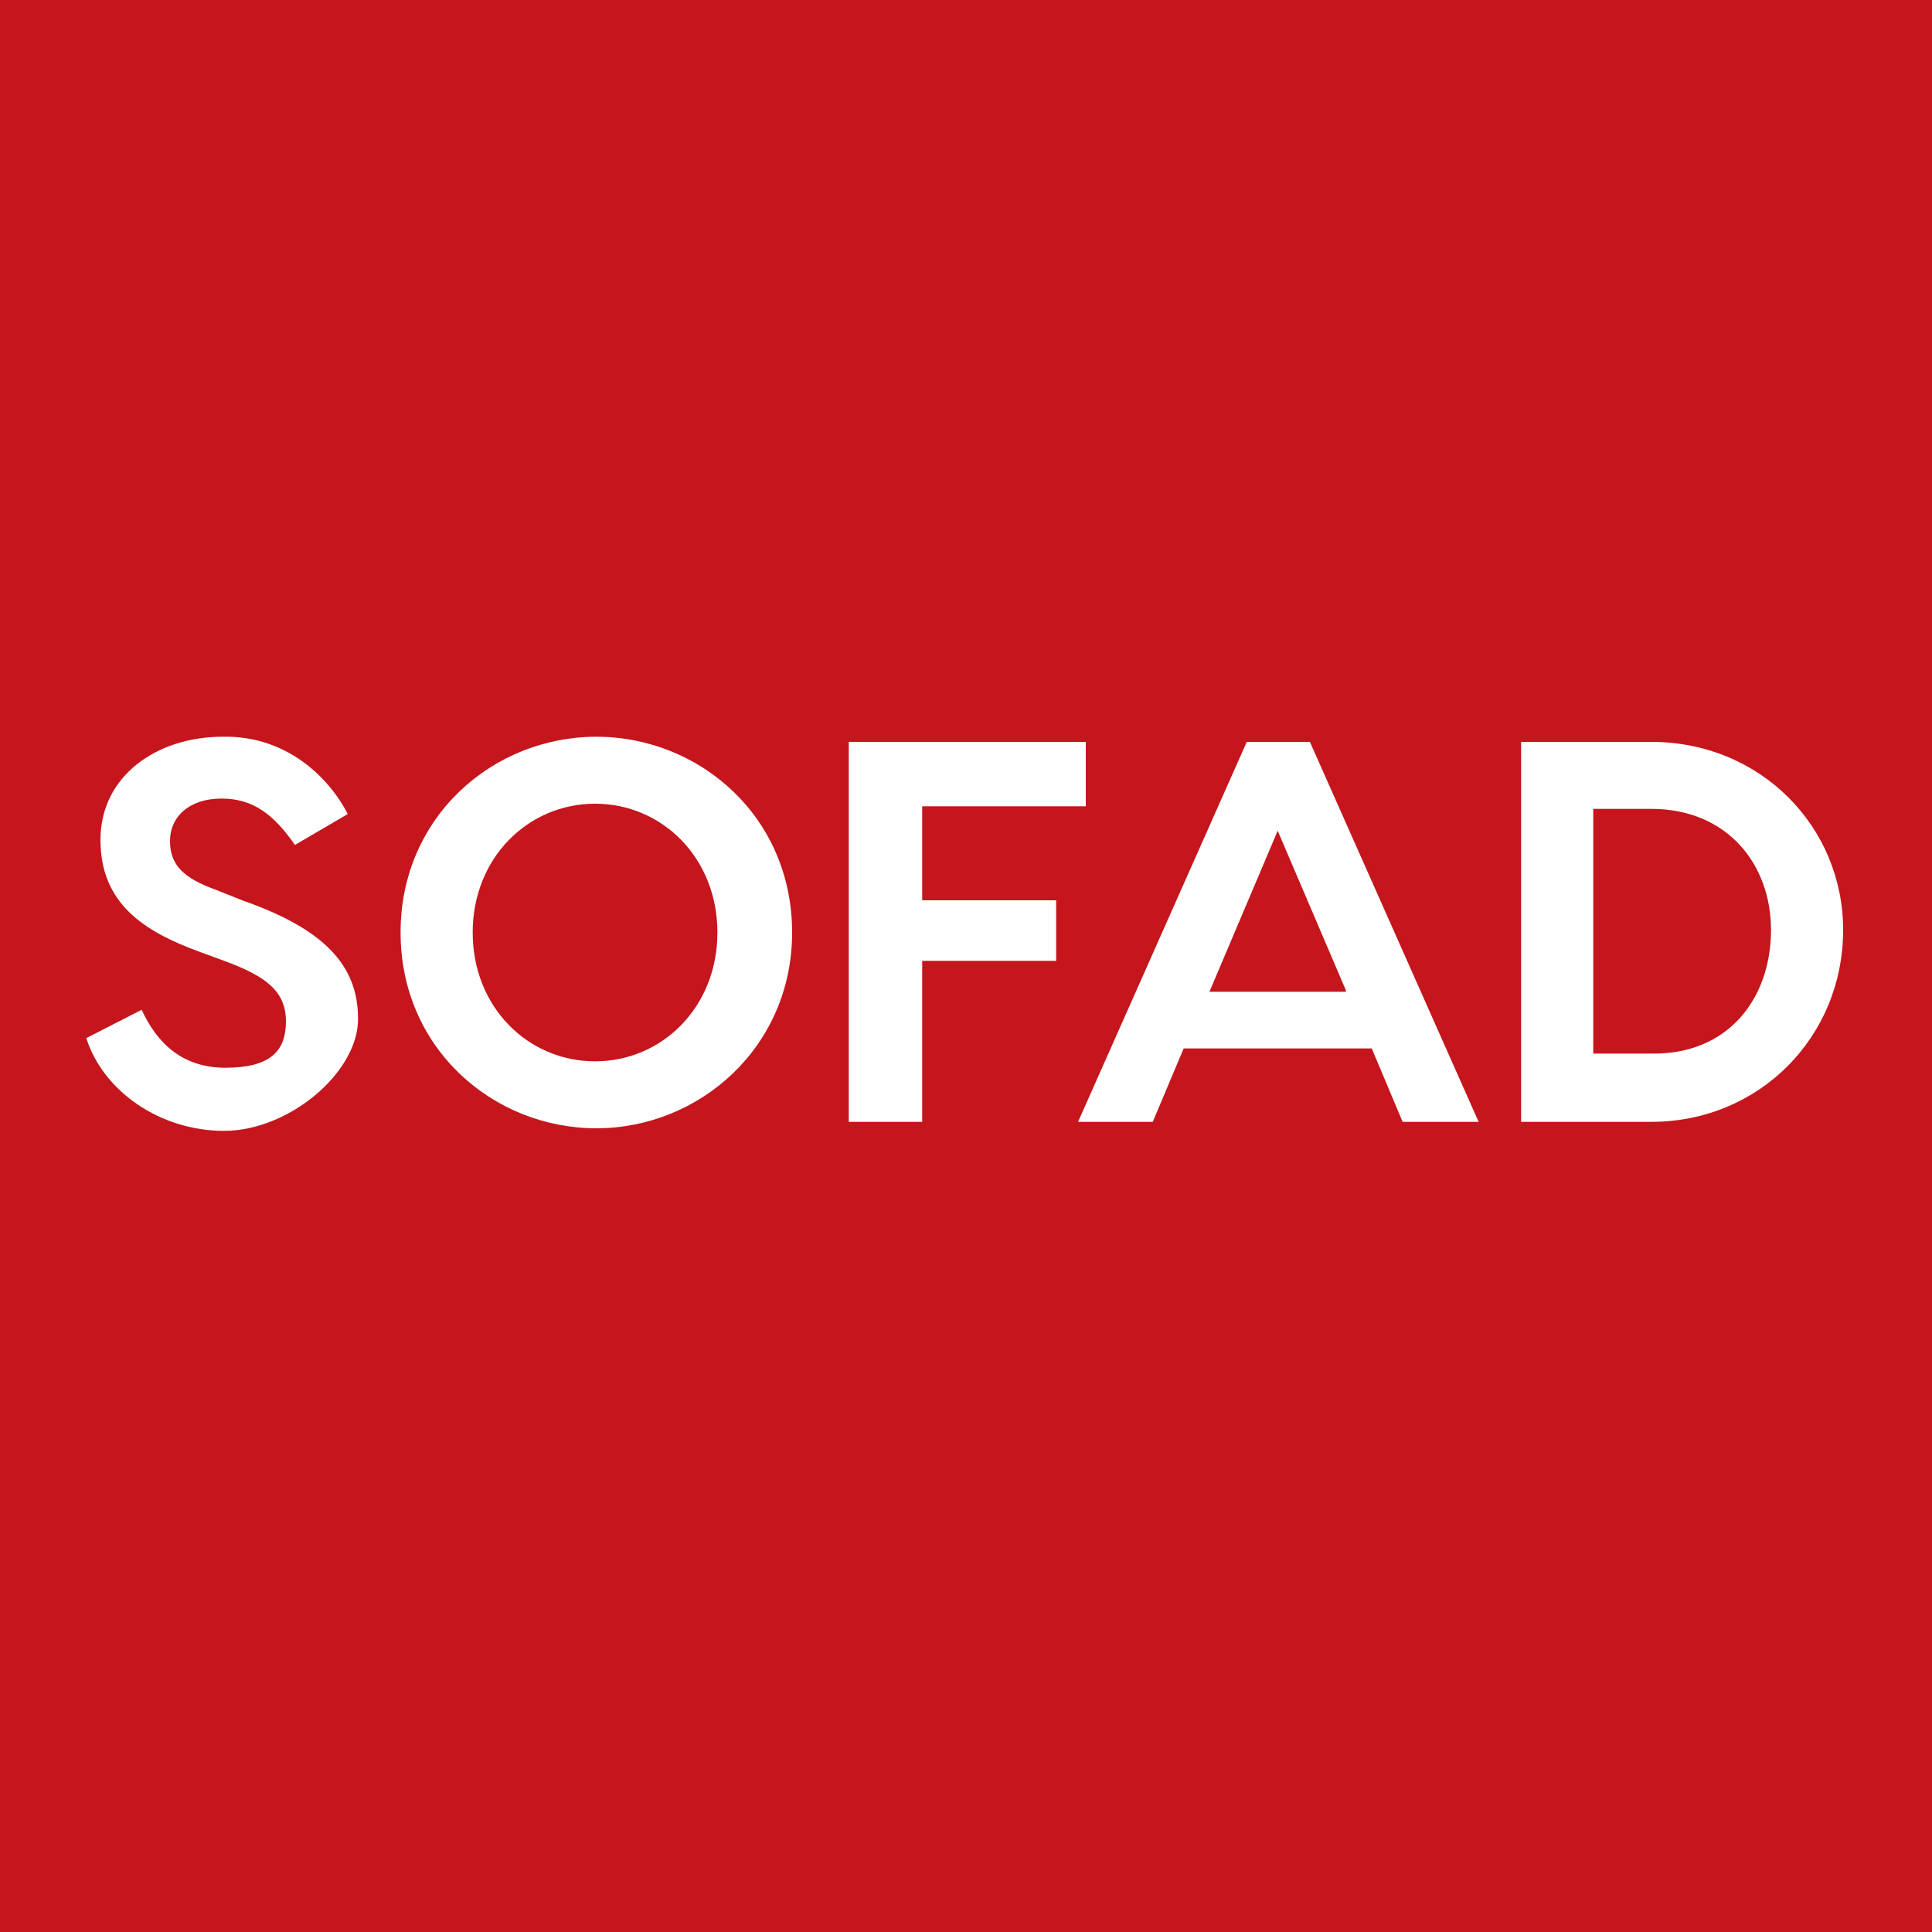
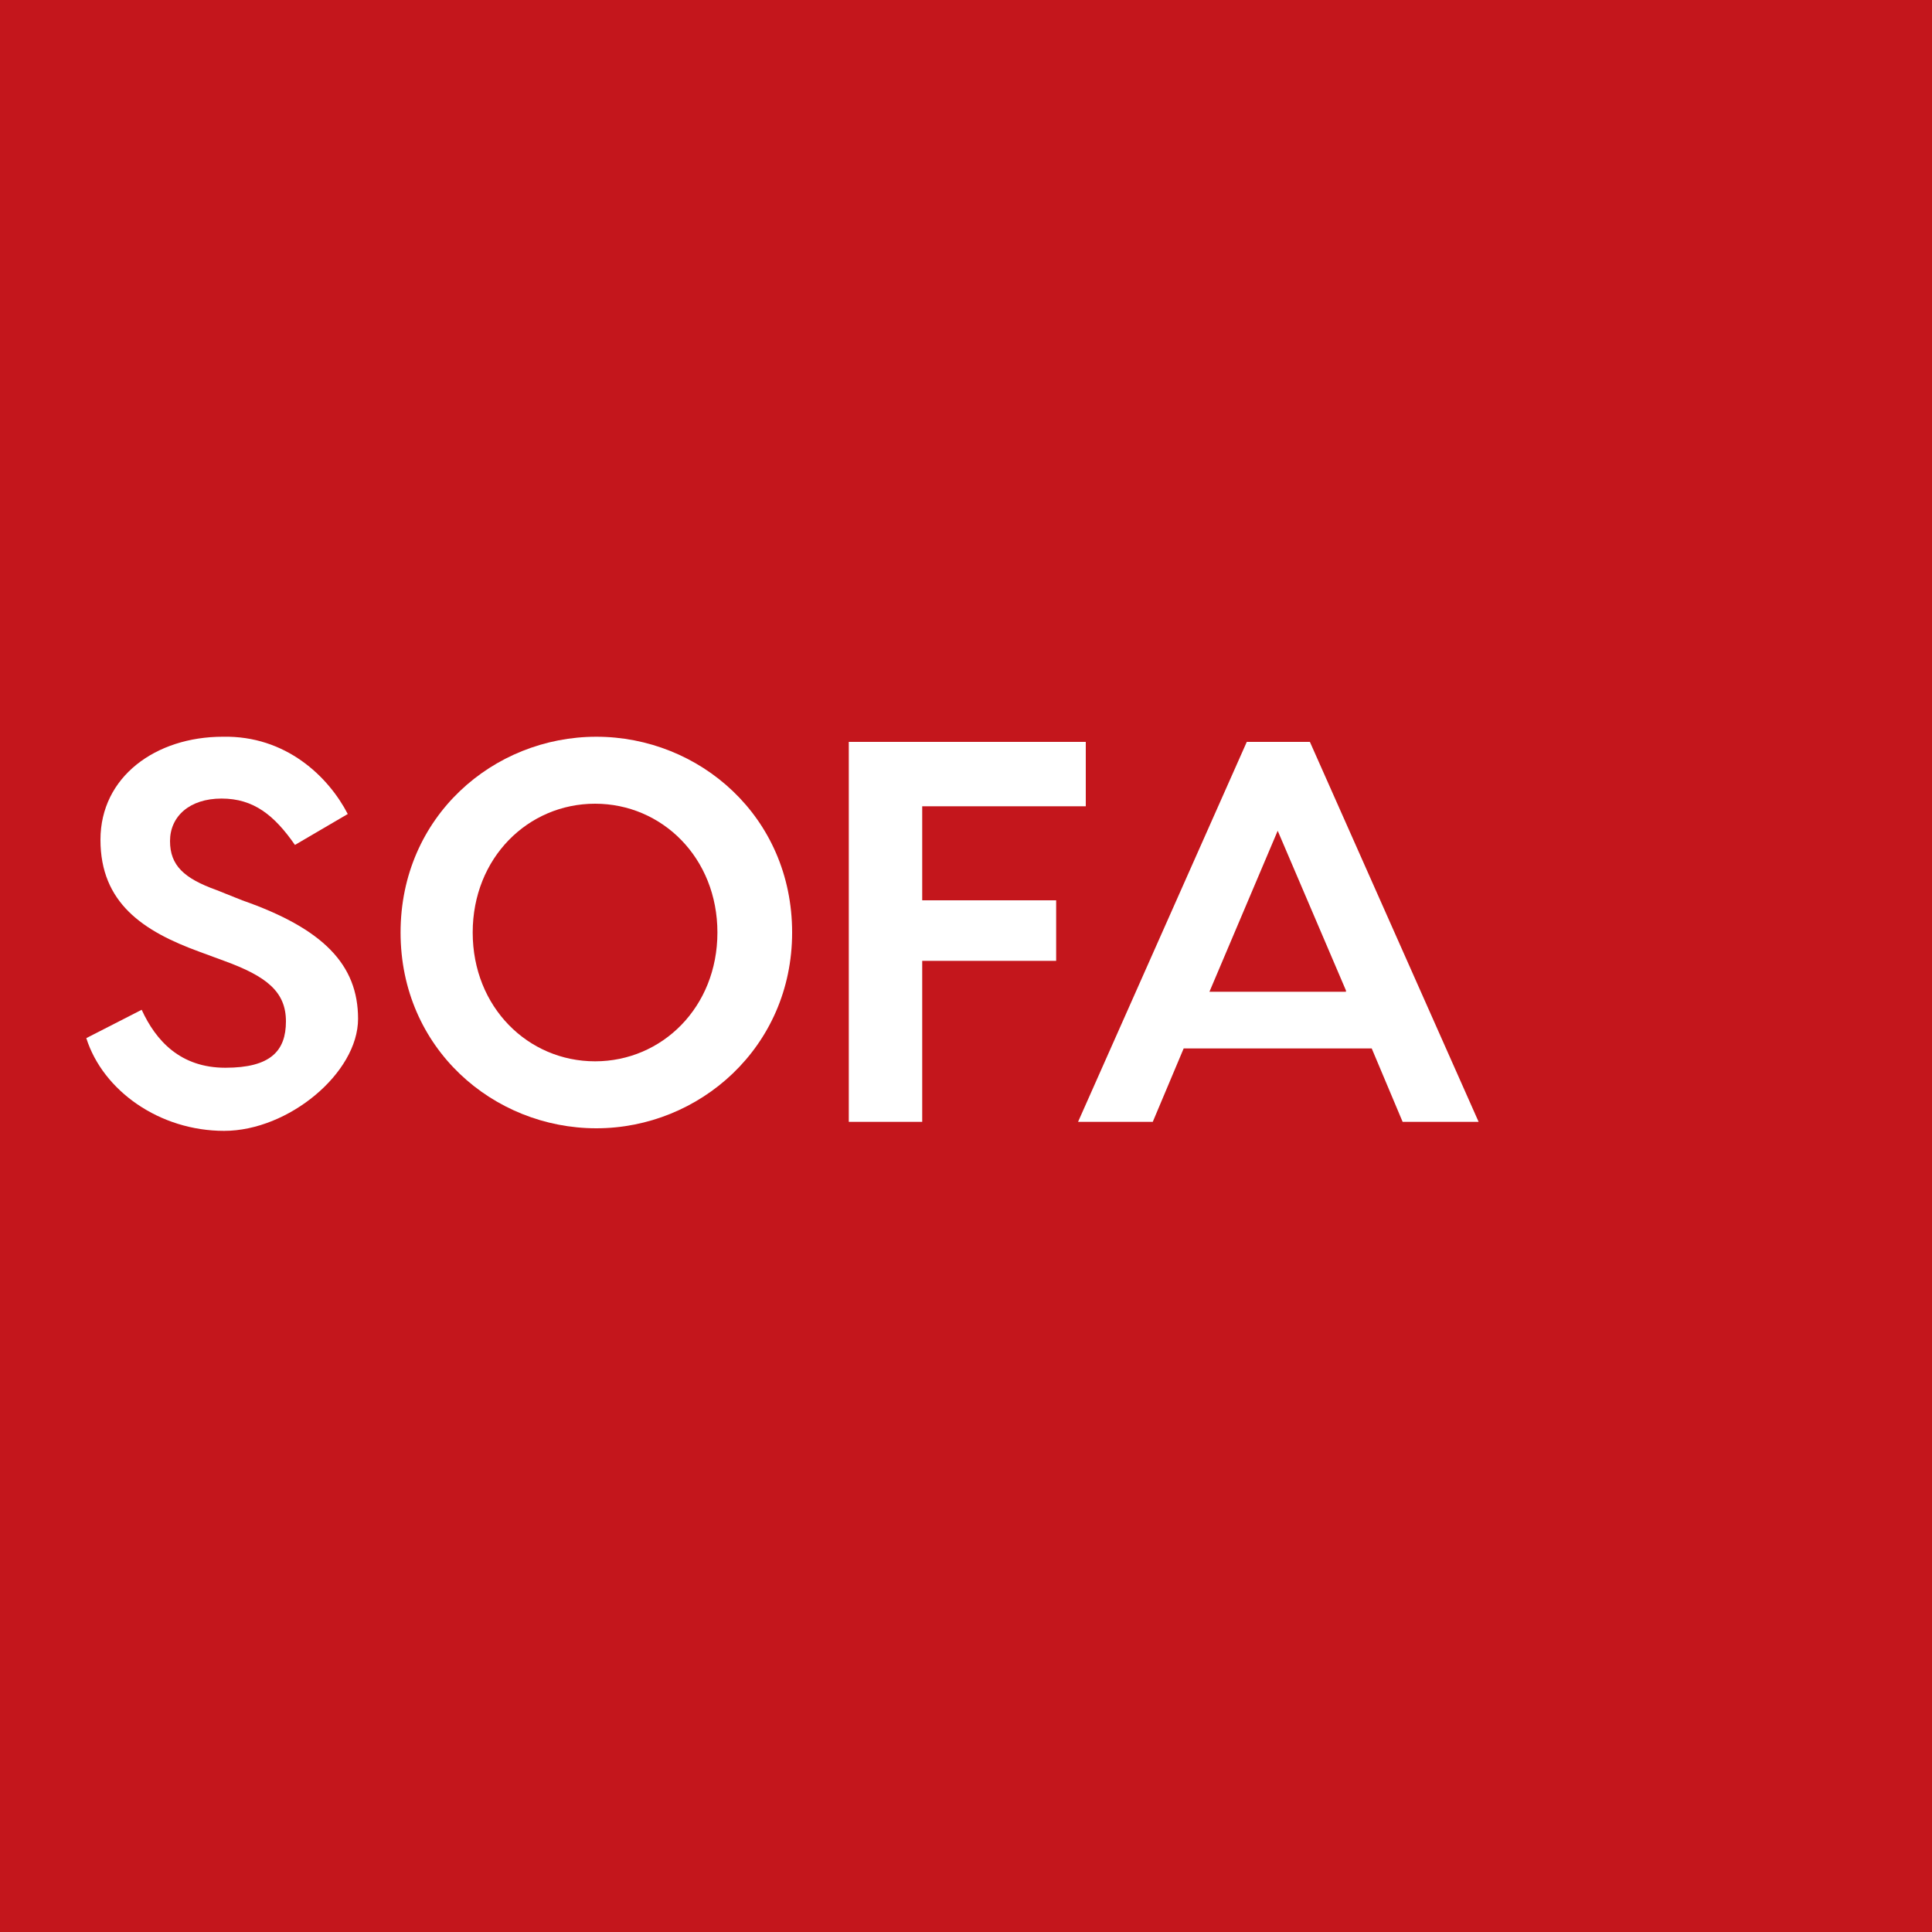
<svg xmlns="http://www.w3.org/2000/svg" id="Layer_1" viewBox="0 0 150 150">
  <defs>
    <style> .st0 { fill: #fff; } .st1 { fill: #c4161c; } </style>
  </defs>
  <g id="logo">
    <g>
      <polygon class="st1" points="0 0 0 150 150 150 150 0 0 0" />
      <g>
        <path class="st0" d="M27,63.2l-4.1,2.4c-1.6-2.3-3.2-3.6-5.7-3.6s-4,1.4-4,3.3,1.1,2.9,3.6,3.8l2,.8c6.3,2.2,9,5,9,9.2s-5.4,8.7-10.4,8.7-9.4-3.1-10.7-7.2l4.3-2.2c1.1,2.4,3,4.5,6.5,4.5s4.7-1.3,4.7-3.6-1.5-3.5-4.8-4.7l-1.9-.7c-4.4-1.6-7.7-3.8-7.7-8.7s4.3-8,9.5-8c4.9-.1,8.2,3.1,9.7,6Z" />
        <path class="st0" d="M61.5,72.4c0,8.9-7.2,15.2-15.2,15.2s-15.2-6.2-15.2-15.2,7.2-15.2,15.2-15.2,15.2,6.2,15.2,15.2ZM55.7,72.4c0-5.8-4.3-10-9.5-10s-9.5,4.2-9.5,10,4.3,10,9.5,10c5.2,0,9.5-4.2,9.5-10Z" />
        <path class="st0" d="M71.6,62.6v7.3h10.4v4.7h-10.4v12.5h-5.7v-29.5h18.4v5h-12.7Z" />
        <path class="st0" d="M106.5,81.4h-14.6l-2.4,5.7h-5.8l13.1-29.5h4.9l13.1,29.5h-5.9l-2.4-5.7ZM104.5,76.9l-5.3-12.4-5.3,12.5h10.6Z" />
-         <path class="st0" d="M143.1,72.2c0,8.3-6.5,14.9-14.9,14.9h-10.1v-29.5h10.1c8.5,0,14.9,6.6,14.9,14.6ZM137.5,72.2c0-5.1-3.4-9.4-9.3-9.4h-4.5v19h4.5c6,.1,9.3-4.3,9.3-9.6Z" />
      </g>
    </g>
  </g>
</svg>